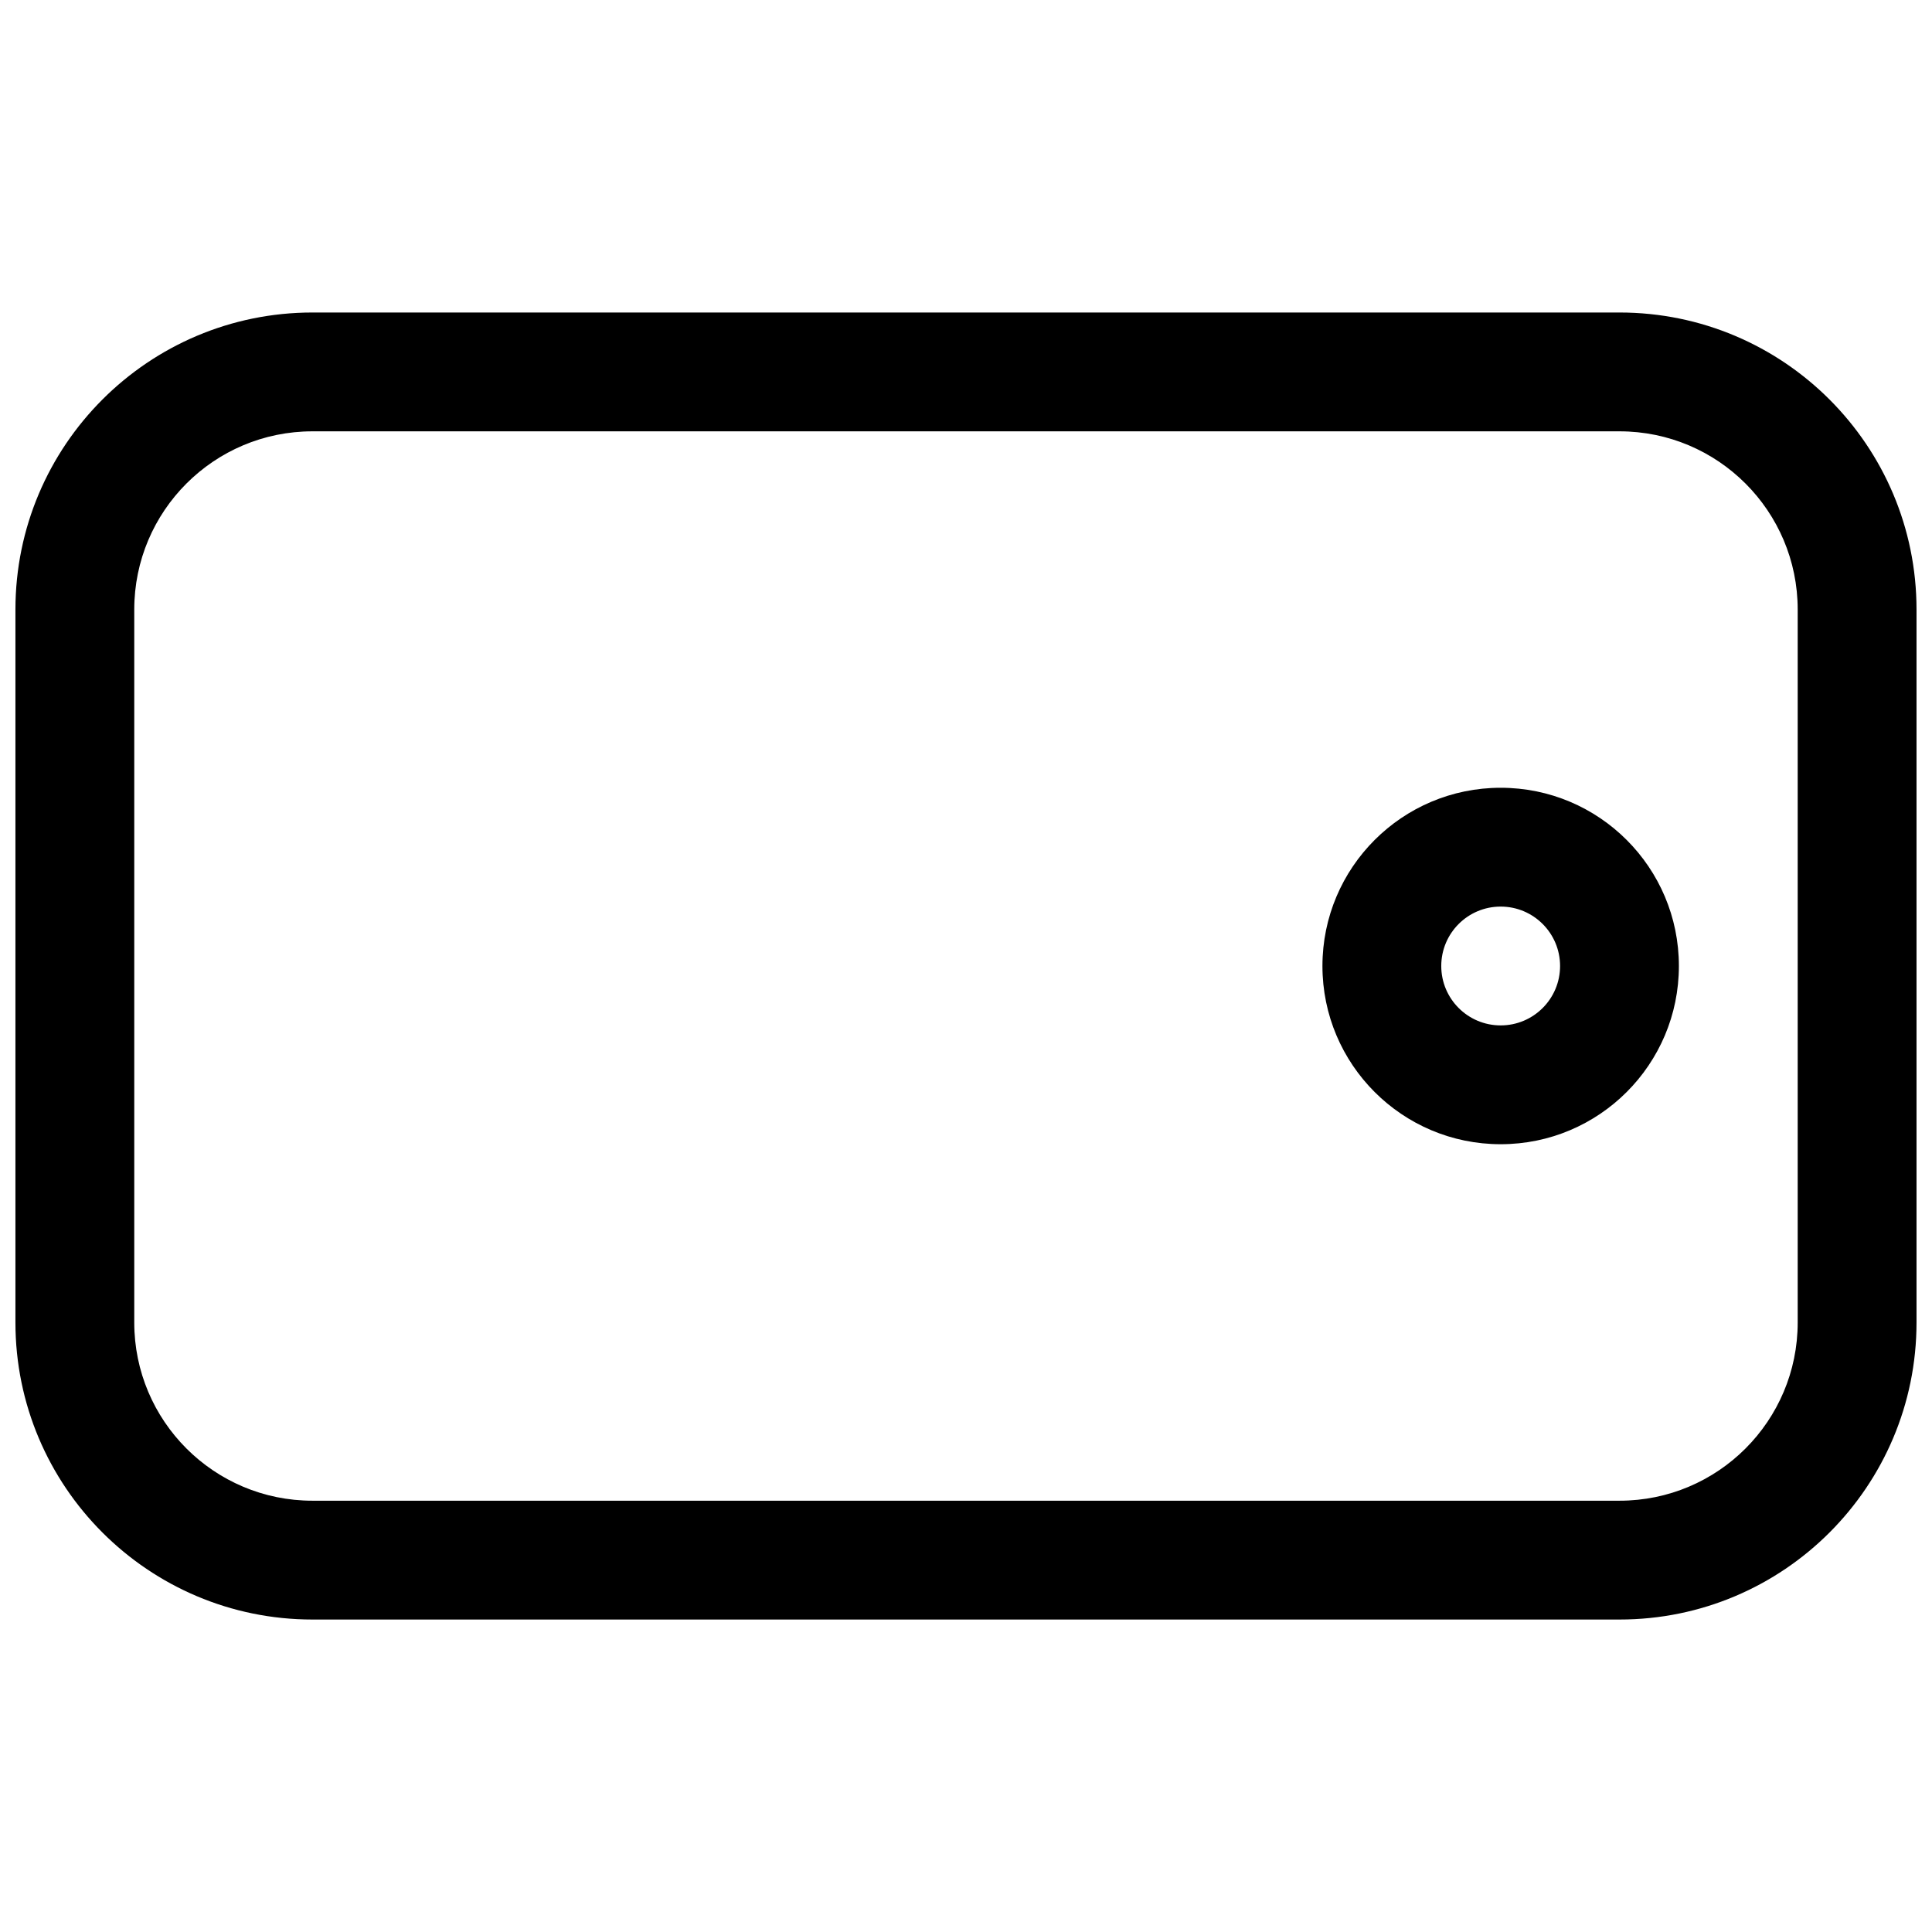
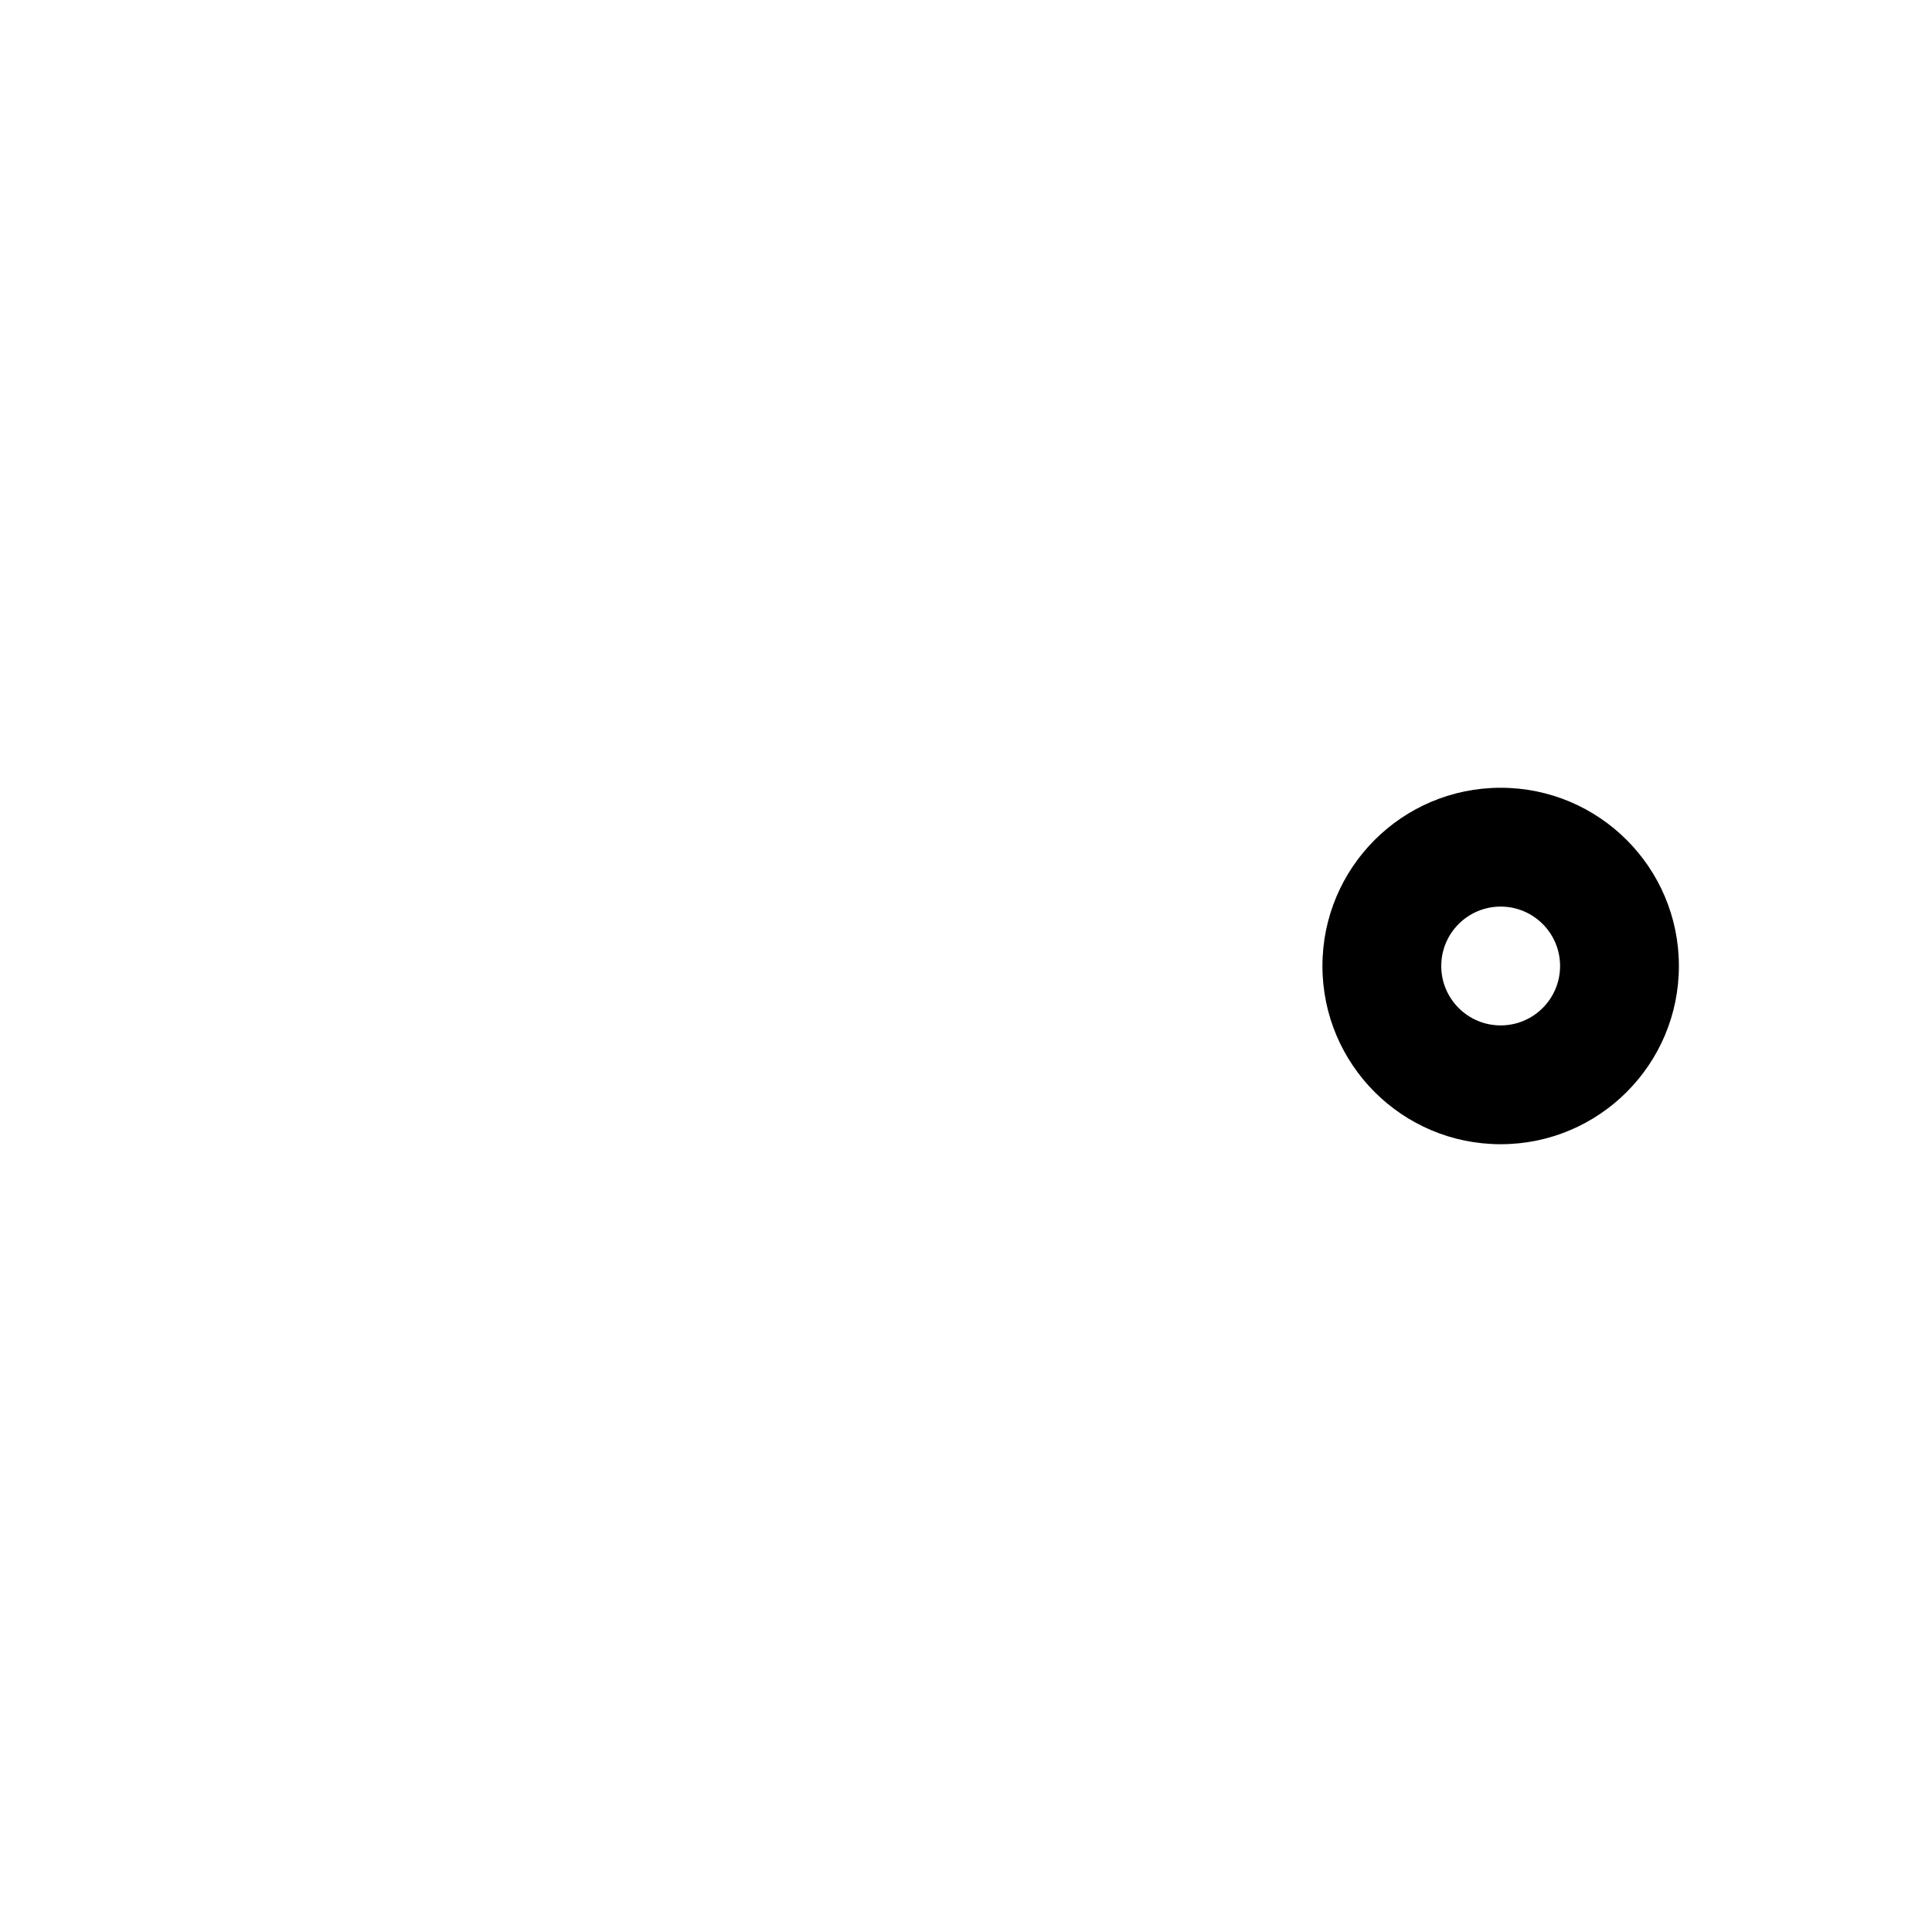
<svg xmlns="http://www.w3.org/2000/svg" width="800px" height="800px" version="1.1" viewBox="144 144 512 512">
  <defs>
    <clipPath id="a">
-       <path d="m148.09 226h503.81v348h-503.81z" />
-     </clipPath>
+       </clipPath>
  </defs>
  <path d="m494.46 400c0 26.086 21.148 47.23 47.234 47.23 26.086 0 47.23-21.145 47.23-47.23s-21.145-47.234-47.23-47.234c-26.086 0-47.234 21.148-47.234 47.234zm47.234 15.742c-8.695 0-15.746-7.047-15.746-15.742s7.051-15.746 15.746-15.746c8.695 0 15.742 7.051 15.742 15.746s-7.047 15.742-15.742 15.742z" fill-rule="evenodd" />
  <g clip-path="url(#a)">
-     <path d="m148.09 305.54c0-43.477 35.246-78.723 78.719-78.723h346.37c43.477 0 78.719 35.246 78.719 78.723v188.93c0 43.477-35.242 78.723-78.719 78.723h-346.37c-43.473 0-78.719-35.246-78.719-78.723zm78.719-47.234c-26.086 0-47.23 21.148-47.23 47.234v188.93c0 26.09 21.145 47.234 47.23 47.234h346.37c26.086 0 47.23-21.145 47.23-47.234v-188.93c0-26.086-21.145-47.234-47.23-47.234z" fill-rule="evenodd" />
-   </g>
+     </g>
</svg>